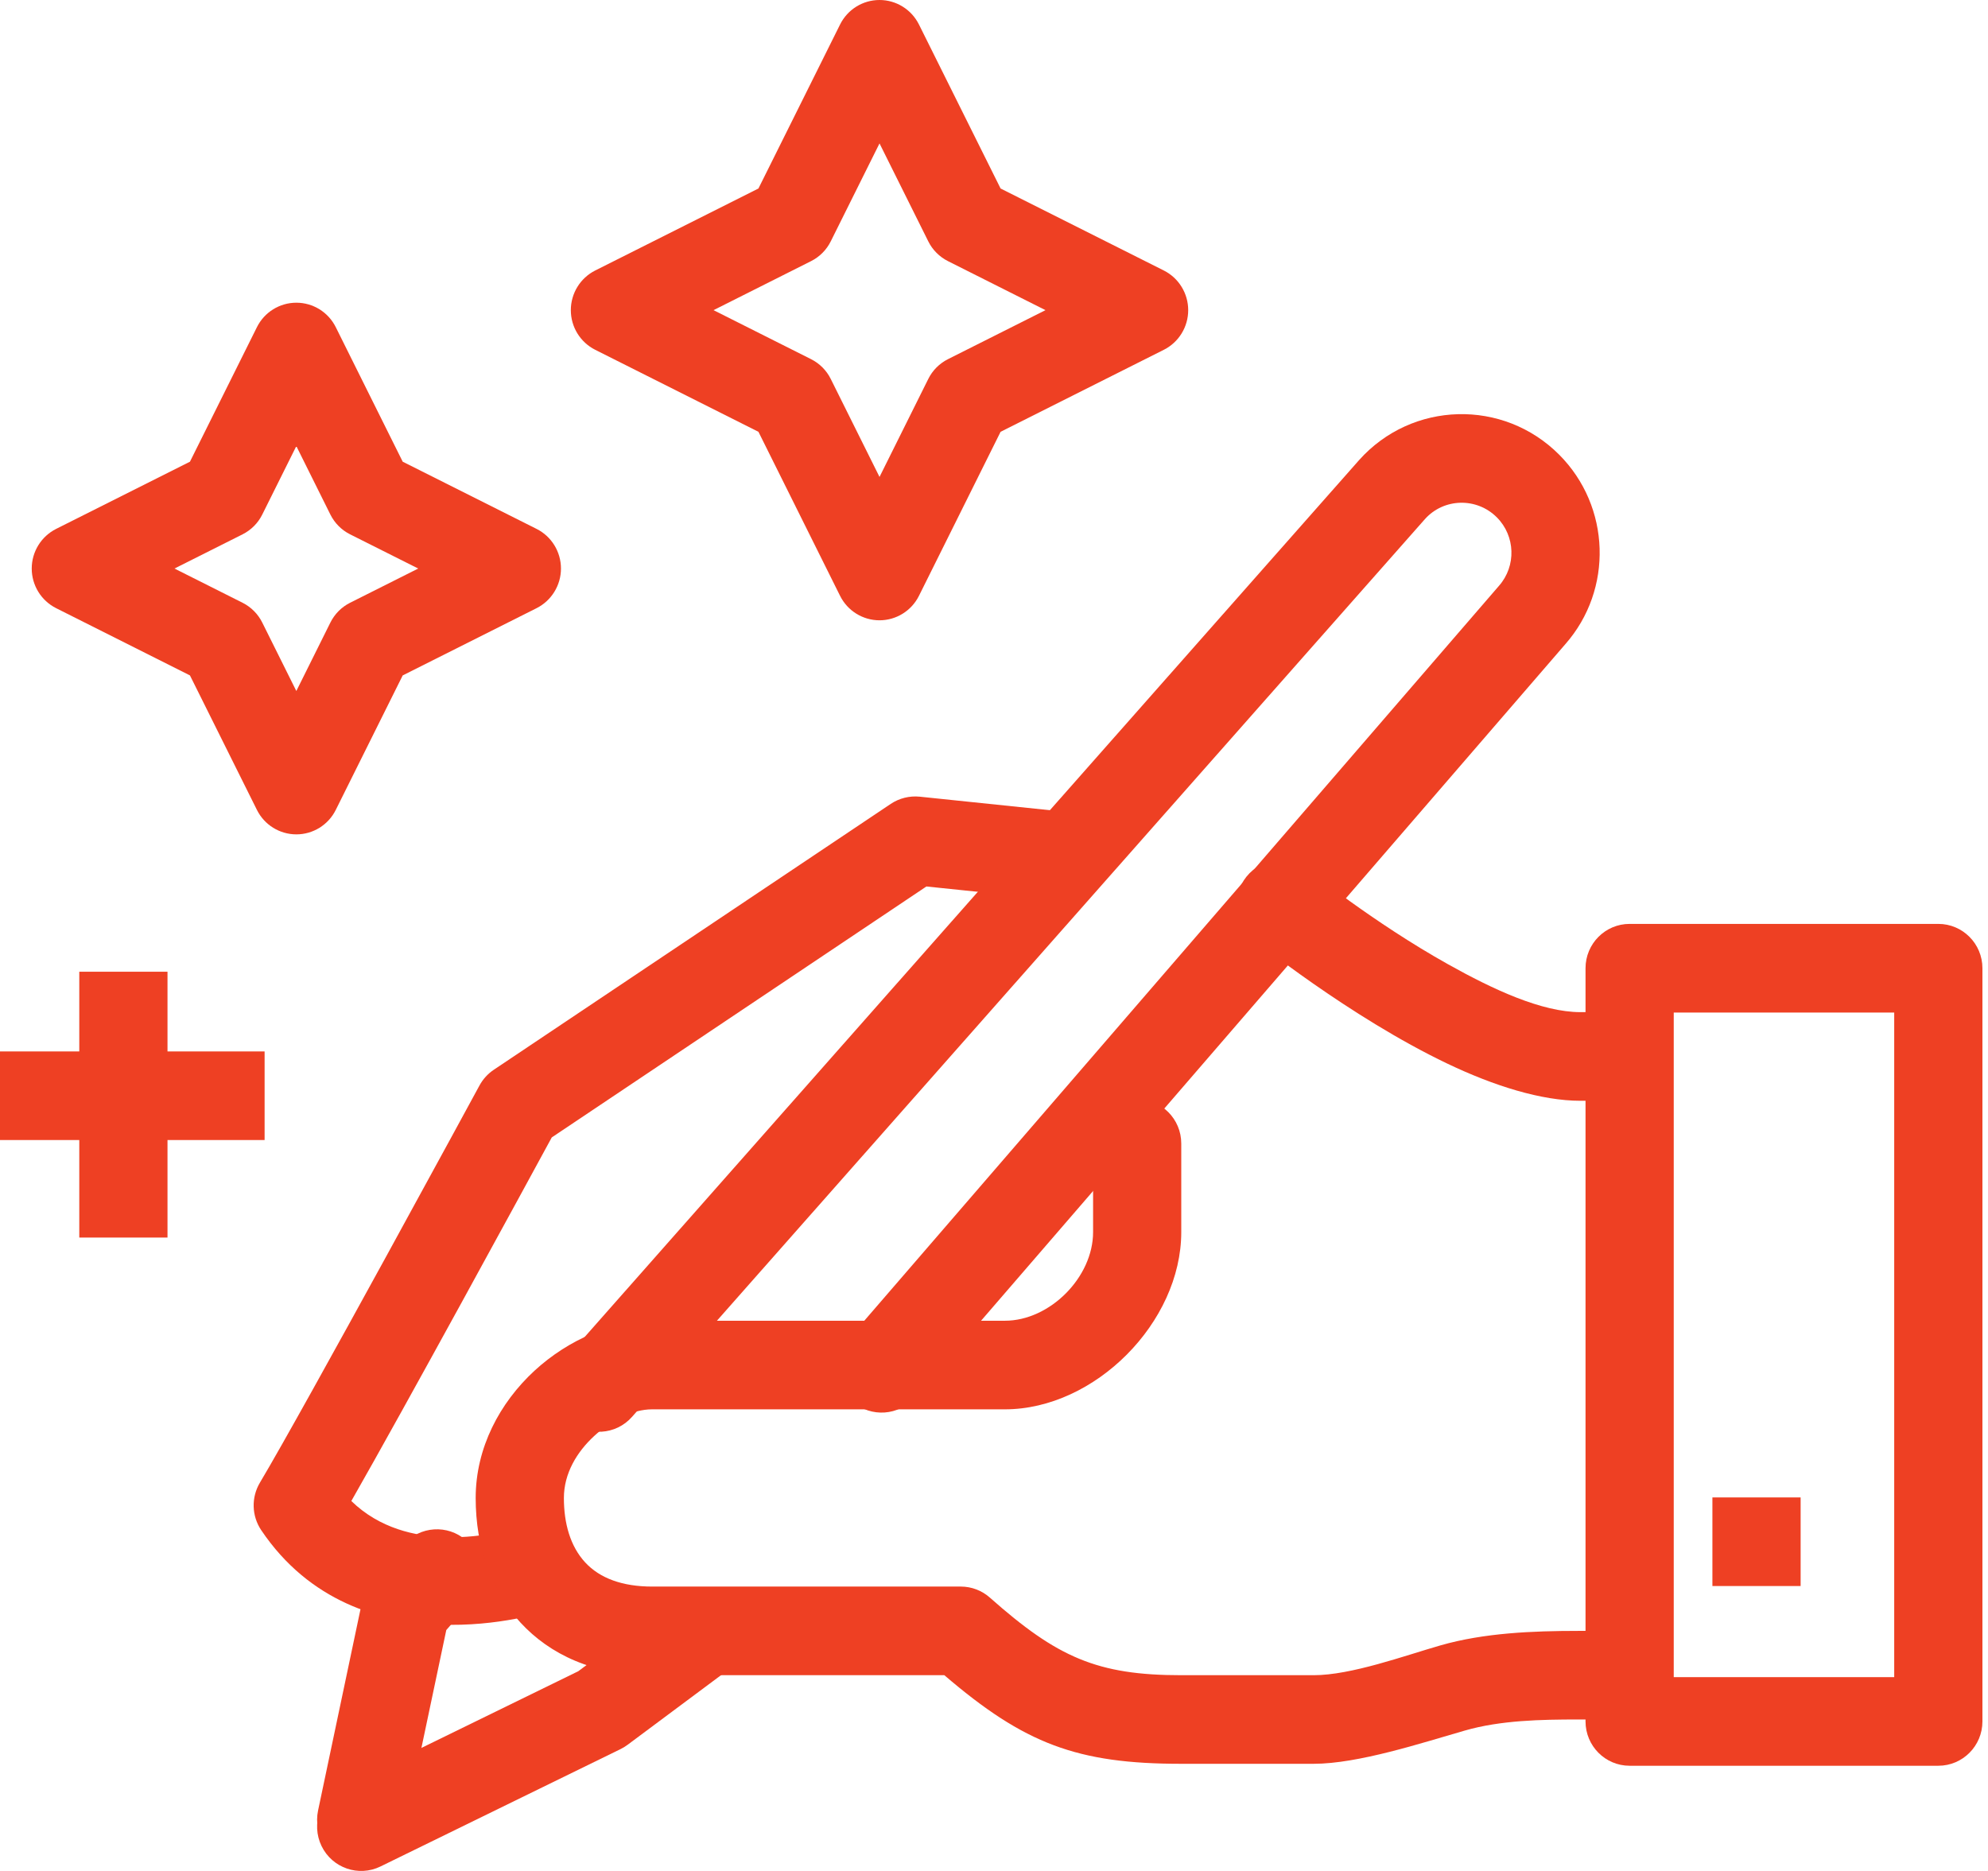
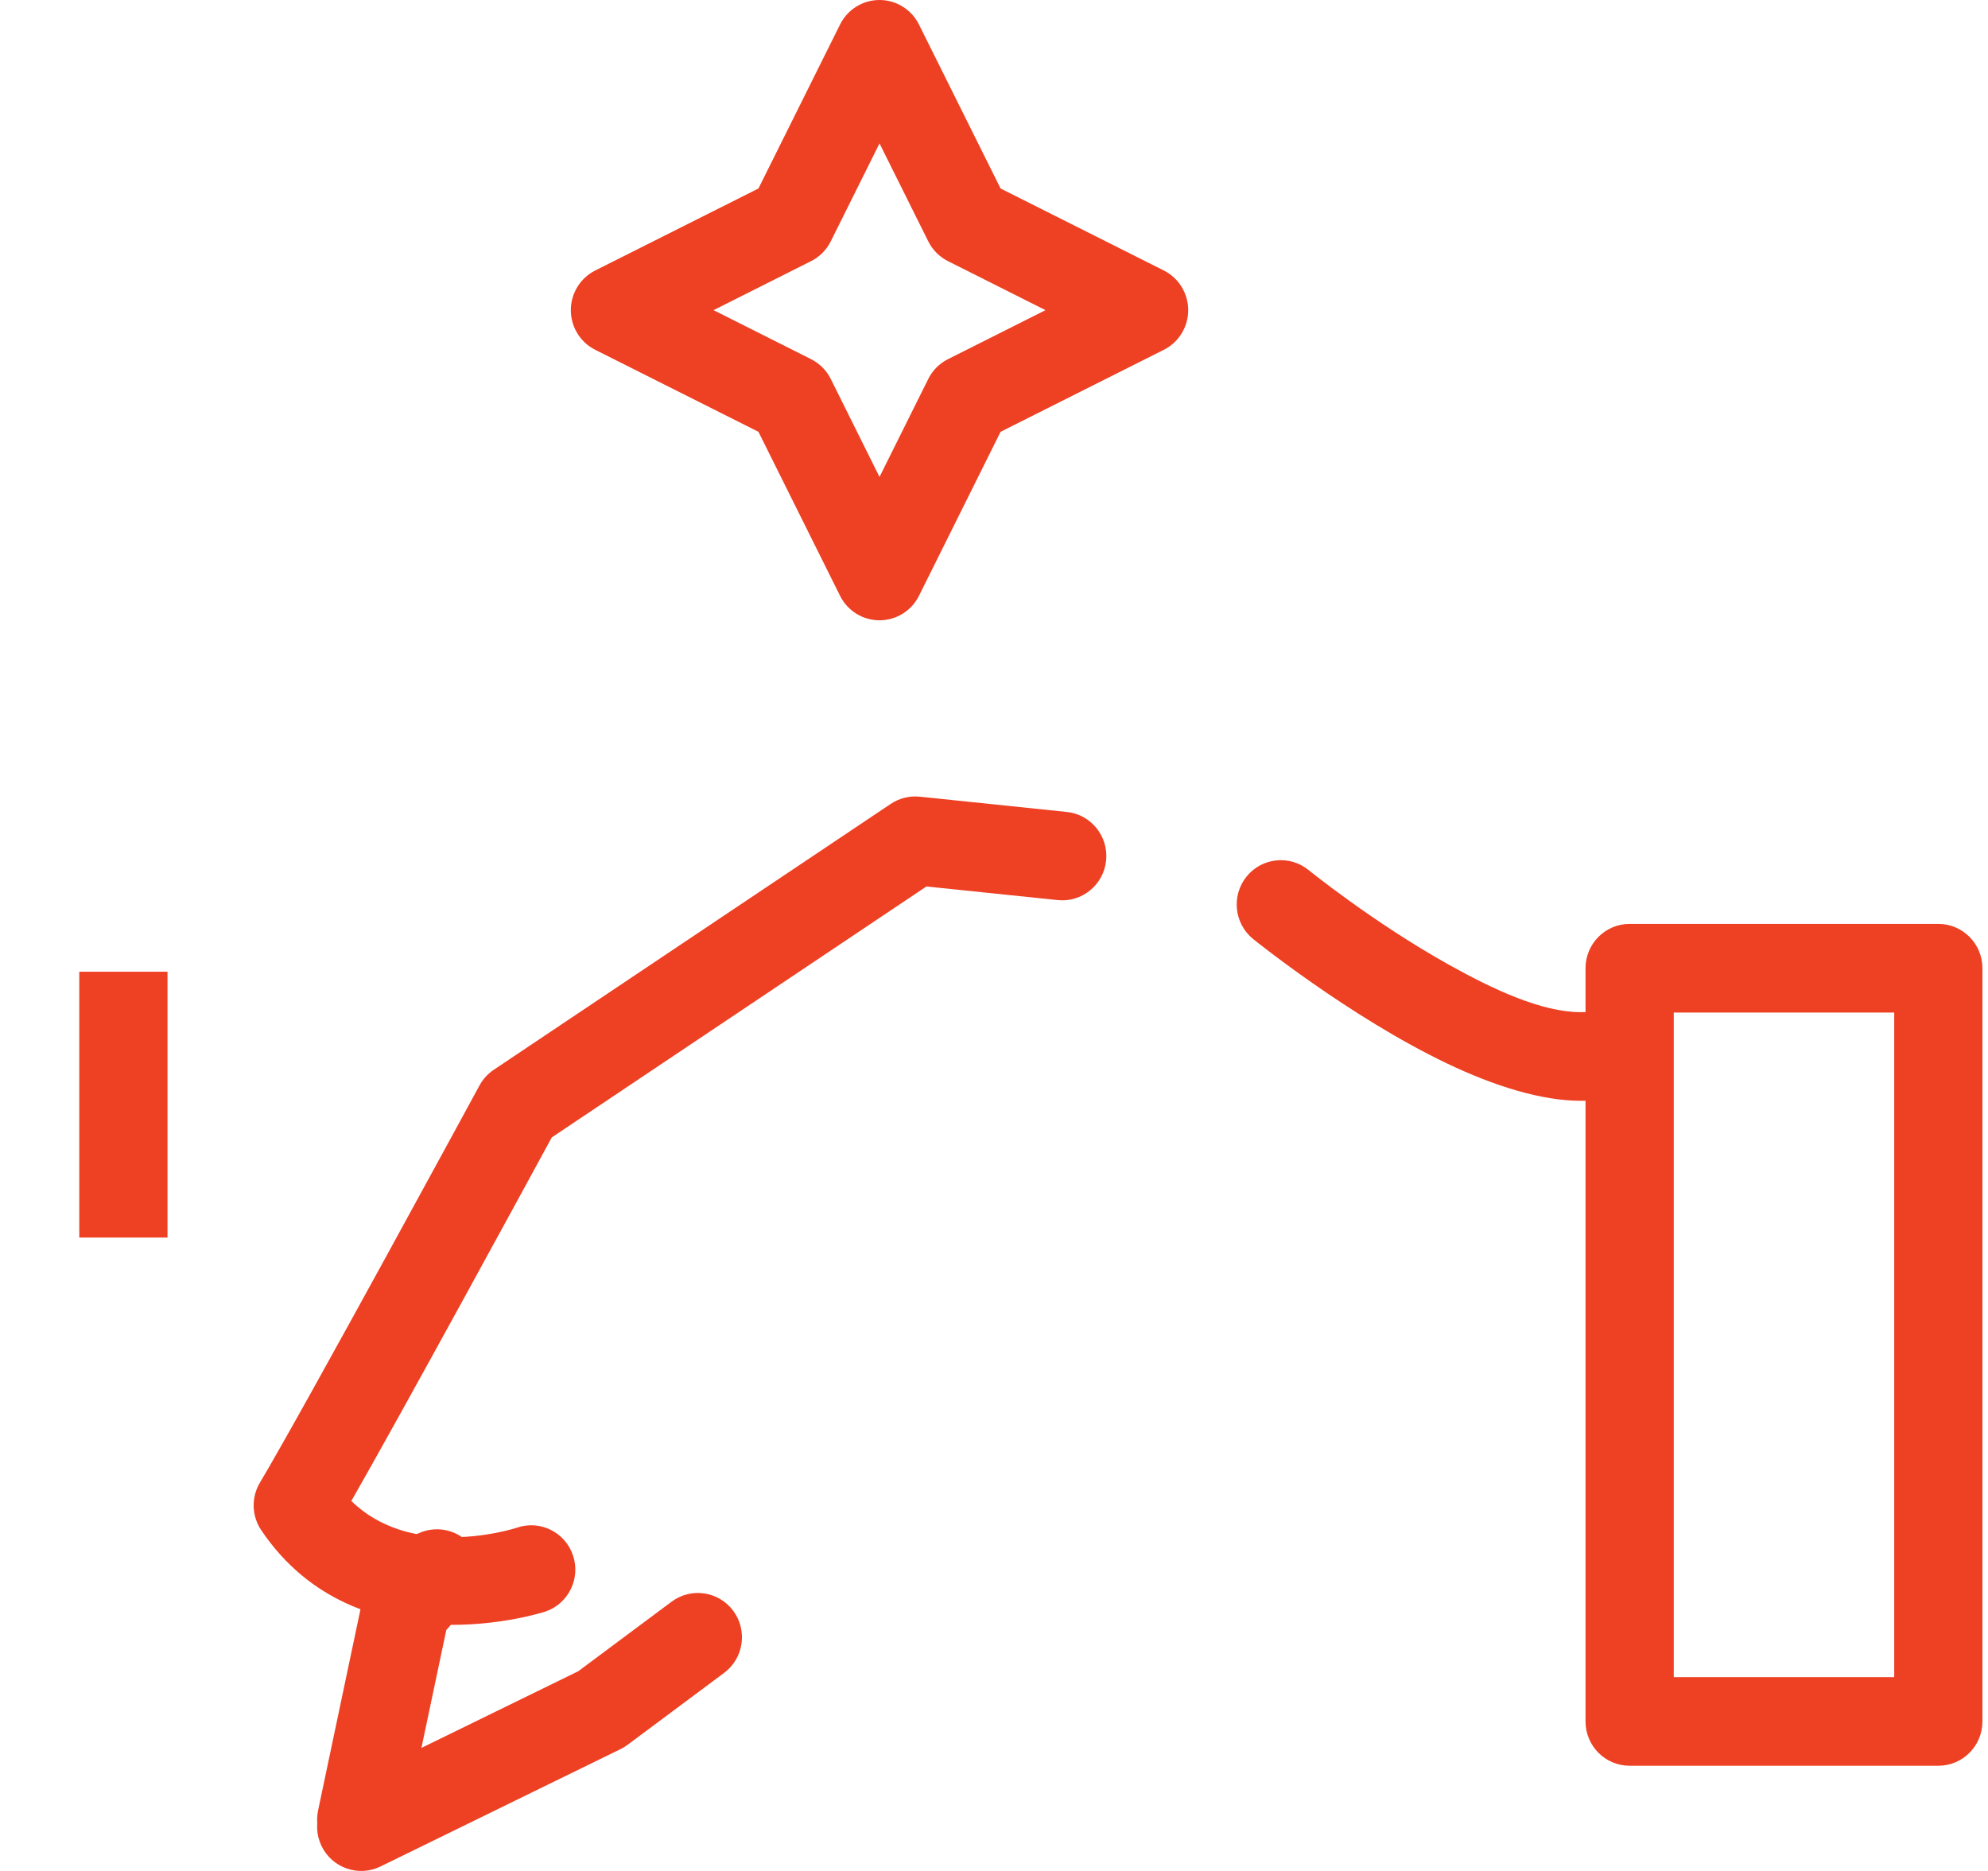
<svg xmlns="http://www.w3.org/2000/svg" width="51" height="48" viewBox="0 0 51 48" fill="none">
  <path fill-rule="evenodd" clip-rule="evenodd" d="M41.678 25.967H40.547C39.551 25.967 38.303 25.385 37.147 24.738C35.225 23.663 33.568 22.32 33.568 22.32C33.082 21.926 32.369 22.003 31.977 22.491C31.585 22.979 31.661 23.696 32.147 24.09C32.147 24.09 34.616 26.088 37.131 27.288C38.328 27.86 39.542 28.241 40.547 28.241H41.678C42.303 28.241 42.81 27.731 42.81 27.104C42.81 26.477 42.303 25.967 41.678 25.967Z" fill="#EE4023" />
  <path fill-rule="evenodd" clip-rule="evenodd" d="M9.013 38.509C9.739 39.215 10.651 39.415 11.426 39.437C12.447 39.466 13.262 39.193 13.262 39.193C13.852 38.99 14.496 39.306 14.698 39.9C14.901 40.494 14.585 41.141 13.995 41.344C13.995 41.344 9.177 42.934 6.702 39.258C6.455 38.892 6.442 38.416 6.669 38.036C7.811 36.122 12.302 27.846 12.302 27.846C12.39 27.685 12.515 27.547 12.668 27.445L22.85 20.625C23.069 20.478 23.332 20.413 23.594 20.439L27.367 20.831C27.988 20.895 28.44 21.454 28.376 22.078C28.312 22.702 27.756 23.157 27.134 23.092L23.766 22.743L14.155 29.181C13.476 30.431 10.391 36.098 9.013 38.509Z" fill="#EE4023" />
  <path fill-rule="evenodd" clip-rule="evenodd" d="M14.835 42.876L17.229 41.092C17.73 40.718 18.44 40.824 18.812 41.328C19.184 41.832 19.078 42.544 18.577 42.918L16.098 44.765C16.042 44.807 15.982 44.843 15.919 44.874L9.761 47.885C9.2 48.16 8.522 47.925 8.249 47.361C7.976 46.797 8.21 46.115 8.771 45.841L14.835 42.876Z" fill="#EE4023" />
-   <path fill-rule="evenodd" clip-rule="evenodd" d="M23.471 35.849L40.158 16.525C41.388 15.125 41.322 12.995 40.001 11.667C38.565 10.225 36.222 10.288 34.867 11.803C34.862 11.809 14.521 34.842 14.521 34.842C14.106 35.311 14.149 36.03 14.616 36.447C15.083 36.863 15.799 36.82 16.213 36.351L36.555 13.318C37.039 12.777 37.884 12.755 38.401 13.274C38.877 13.752 38.901 14.521 38.456 15.028C38.449 15.035 21.762 34.359 21.762 34.359C21.353 34.833 21.404 35.552 21.875 35.963C22.347 36.374 23.062 36.323 23.471 35.849Z" fill="#EE4023" />
-   <path fill-rule="evenodd" clip-rule="evenodd" d="M24.226 42.978H16.728C15.222 42.978 14.107 42.445 13.354 41.63C12.605 40.821 12.203 39.703 12.203 38.431C12.203 37.142 12.822 35.988 13.711 35.167C14.597 34.351 15.741 33.884 16.728 33.884H25.779C26.932 33.884 28.042 32.77 28.042 31.61V29.337C28.042 28.709 28.549 28.2 29.173 28.2C29.797 28.2 30.304 28.709 30.304 29.337V31.61C30.304 33.929 28.085 36.157 25.779 36.157H16.728C16.236 36.157 15.684 36.434 15.242 36.842C14.804 37.246 14.466 37.797 14.466 38.431C14.466 39.082 14.629 39.669 15.012 40.084C15.39 40.493 15.972 40.704 16.728 40.704H24.648C24.923 40.704 25.19 40.805 25.396 40.989C27.122 42.519 28.146 42.978 30.304 42.978H33.698C34.665 42.978 36.027 42.479 36.957 42.212C38.071 41.892 39.326 41.841 40.486 41.841H41.618C42.242 41.841 42.749 42.35 42.749 42.978C42.749 43.605 42.242 44.114 41.618 44.114H40.486C39.532 44.114 38.496 44.134 37.579 44.398C36.475 44.715 34.846 45.251 33.698 45.251H30.304C27.633 45.251 26.284 44.741 24.226 42.978Z" fill="#EE4023" />
  <path fill-rule="evenodd" clip-rule="evenodd" d="M40.675 44.164C40.675 44.792 41.181 45.301 41.806 45.301H49.726C50.35 45.301 50.857 44.792 50.857 44.164V24.84C50.857 24.212 50.35 23.703 49.726 23.703H41.806C41.181 23.703 40.675 24.212 40.675 24.84V44.164ZM42.938 25.977V43.028H48.594V25.977H42.938Z" fill="#EE4023" />
-   <path fill-rule="evenodd" clip-rule="evenodd" d="M43.93 38.417V40.69H46.193V38.417H43.93Z" fill="#EE4023" />
  <path fill-rule="evenodd" clip-rule="evenodd" d="M11.449 41.82L10.373 46.92C10.243 47.533 9.643 47.926 9.032 47.796C8.421 47.666 8.03 47.062 8.16 46.448L9.296 41.058C9.337 40.868 9.425 40.691 9.553 40.544L10.358 39.621C10.77 39.15 11.485 39.103 11.955 39.516C12.424 39.93 12.471 40.649 12.059 41.12L11.449 41.82Z" fill="#EE4023" />
-   <path fill-rule="evenodd" clip-rule="evenodd" d="M4.873 11.845L6.591 8.394C6.782 8.009 7.174 7.766 7.603 7.766C8.031 7.766 8.423 8.009 8.614 8.394L10.331 11.845L13.765 13.569C14.148 13.761 14.391 14.155 14.391 14.586C14.391 15.016 14.148 15.41 13.765 15.603L10.331 17.328L8.614 20.778C8.423 21.163 8.031 21.406 7.603 21.406C7.174 21.406 6.782 21.163 6.591 20.778L4.873 17.328L1.44 15.603C1.056 15.41 0.814 15.016 0.814 14.586C0.814 14.155 1.057 13.762 1.44 13.569L4.873 11.845ZM7.602 11.445L6.728 13.201C6.619 13.421 6.441 13.599 6.222 13.709L4.476 14.586L6.223 15.464C6.441 15.574 6.619 15.752 6.728 15.972L7.602 17.728L8.475 15.973C8.585 15.752 8.762 15.574 8.981 15.464L10.729 14.586L8.982 13.709C8.762 13.599 8.585 13.421 8.475 13.2L7.602 11.445Z" fill="#EE4023" />
  <path fill-rule="evenodd" clip-rule="evenodd" d="M19.457 4.836L21.551 0.629C21.743 0.243 22.134 0 22.563 0C22.991 0 23.383 0.243 23.575 0.629L25.669 4.836L29.857 6.94C30.24 7.133 30.482 7.527 30.482 7.957C30.482 8.388 30.24 8.781 29.857 8.974L25.669 11.078L23.575 15.286C23.383 15.671 22.991 15.914 22.563 15.914C22.134 15.914 21.743 15.671 21.551 15.286L19.457 11.078L15.269 8.974C14.886 8.781 14.644 8.388 14.644 7.957C14.644 7.527 14.886 7.133 15.269 6.94L19.457 4.836ZM22.563 3.679L21.312 6.192C21.203 6.412 21.025 6.59 20.806 6.7L18.305 7.957L20.806 9.214C21.025 9.324 21.203 9.502 21.312 9.722L22.563 12.236L23.814 9.722C23.923 9.502 24.101 9.324 24.32 9.214L26.821 7.957L24.32 6.7C24.101 6.59 23.923 6.412 23.814 6.192L22.563 3.679Z" fill="#EE4023" />
  <path fill-rule="evenodd" clip-rule="evenodd" d="M2.034 24.93V31.75H4.297V24.93H2.034Z" fill="#EE4023" />
-   <path fill-rule="evenodd" clip-rule="evenodd" d="M6.788 26.975H0V29.248H6.788V26.975Z" fill="#EE4023" />
</svg>